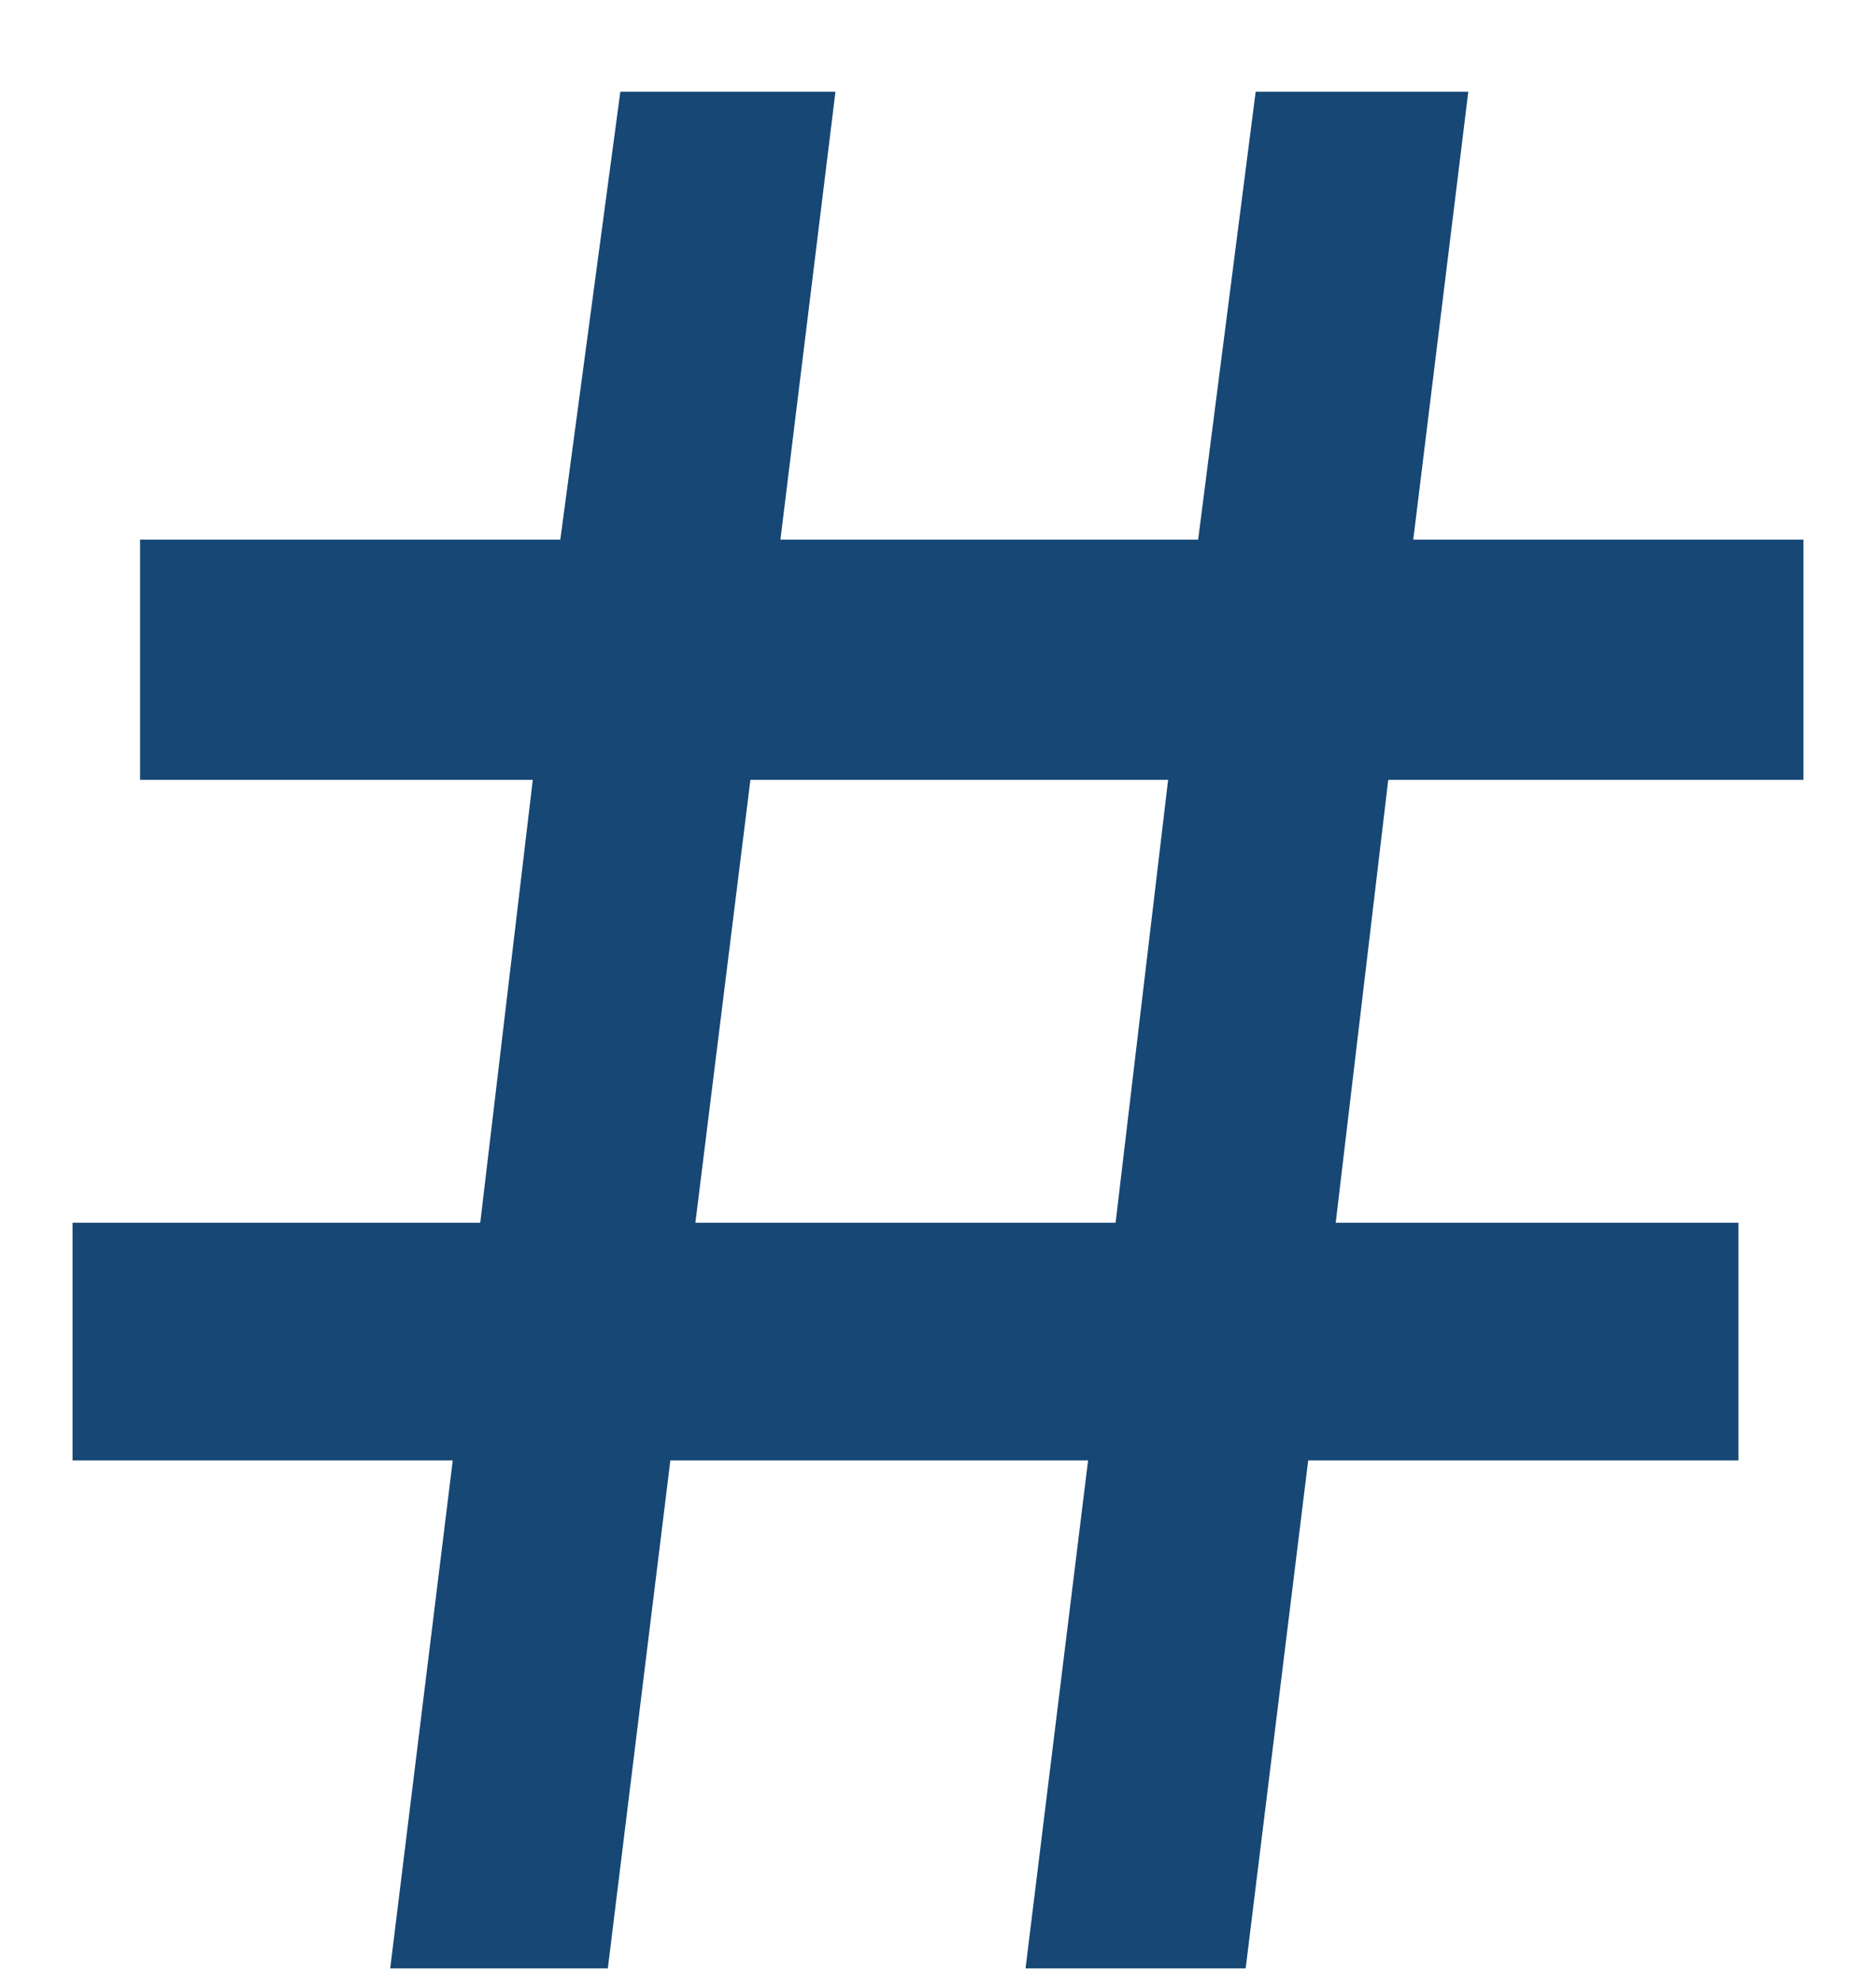
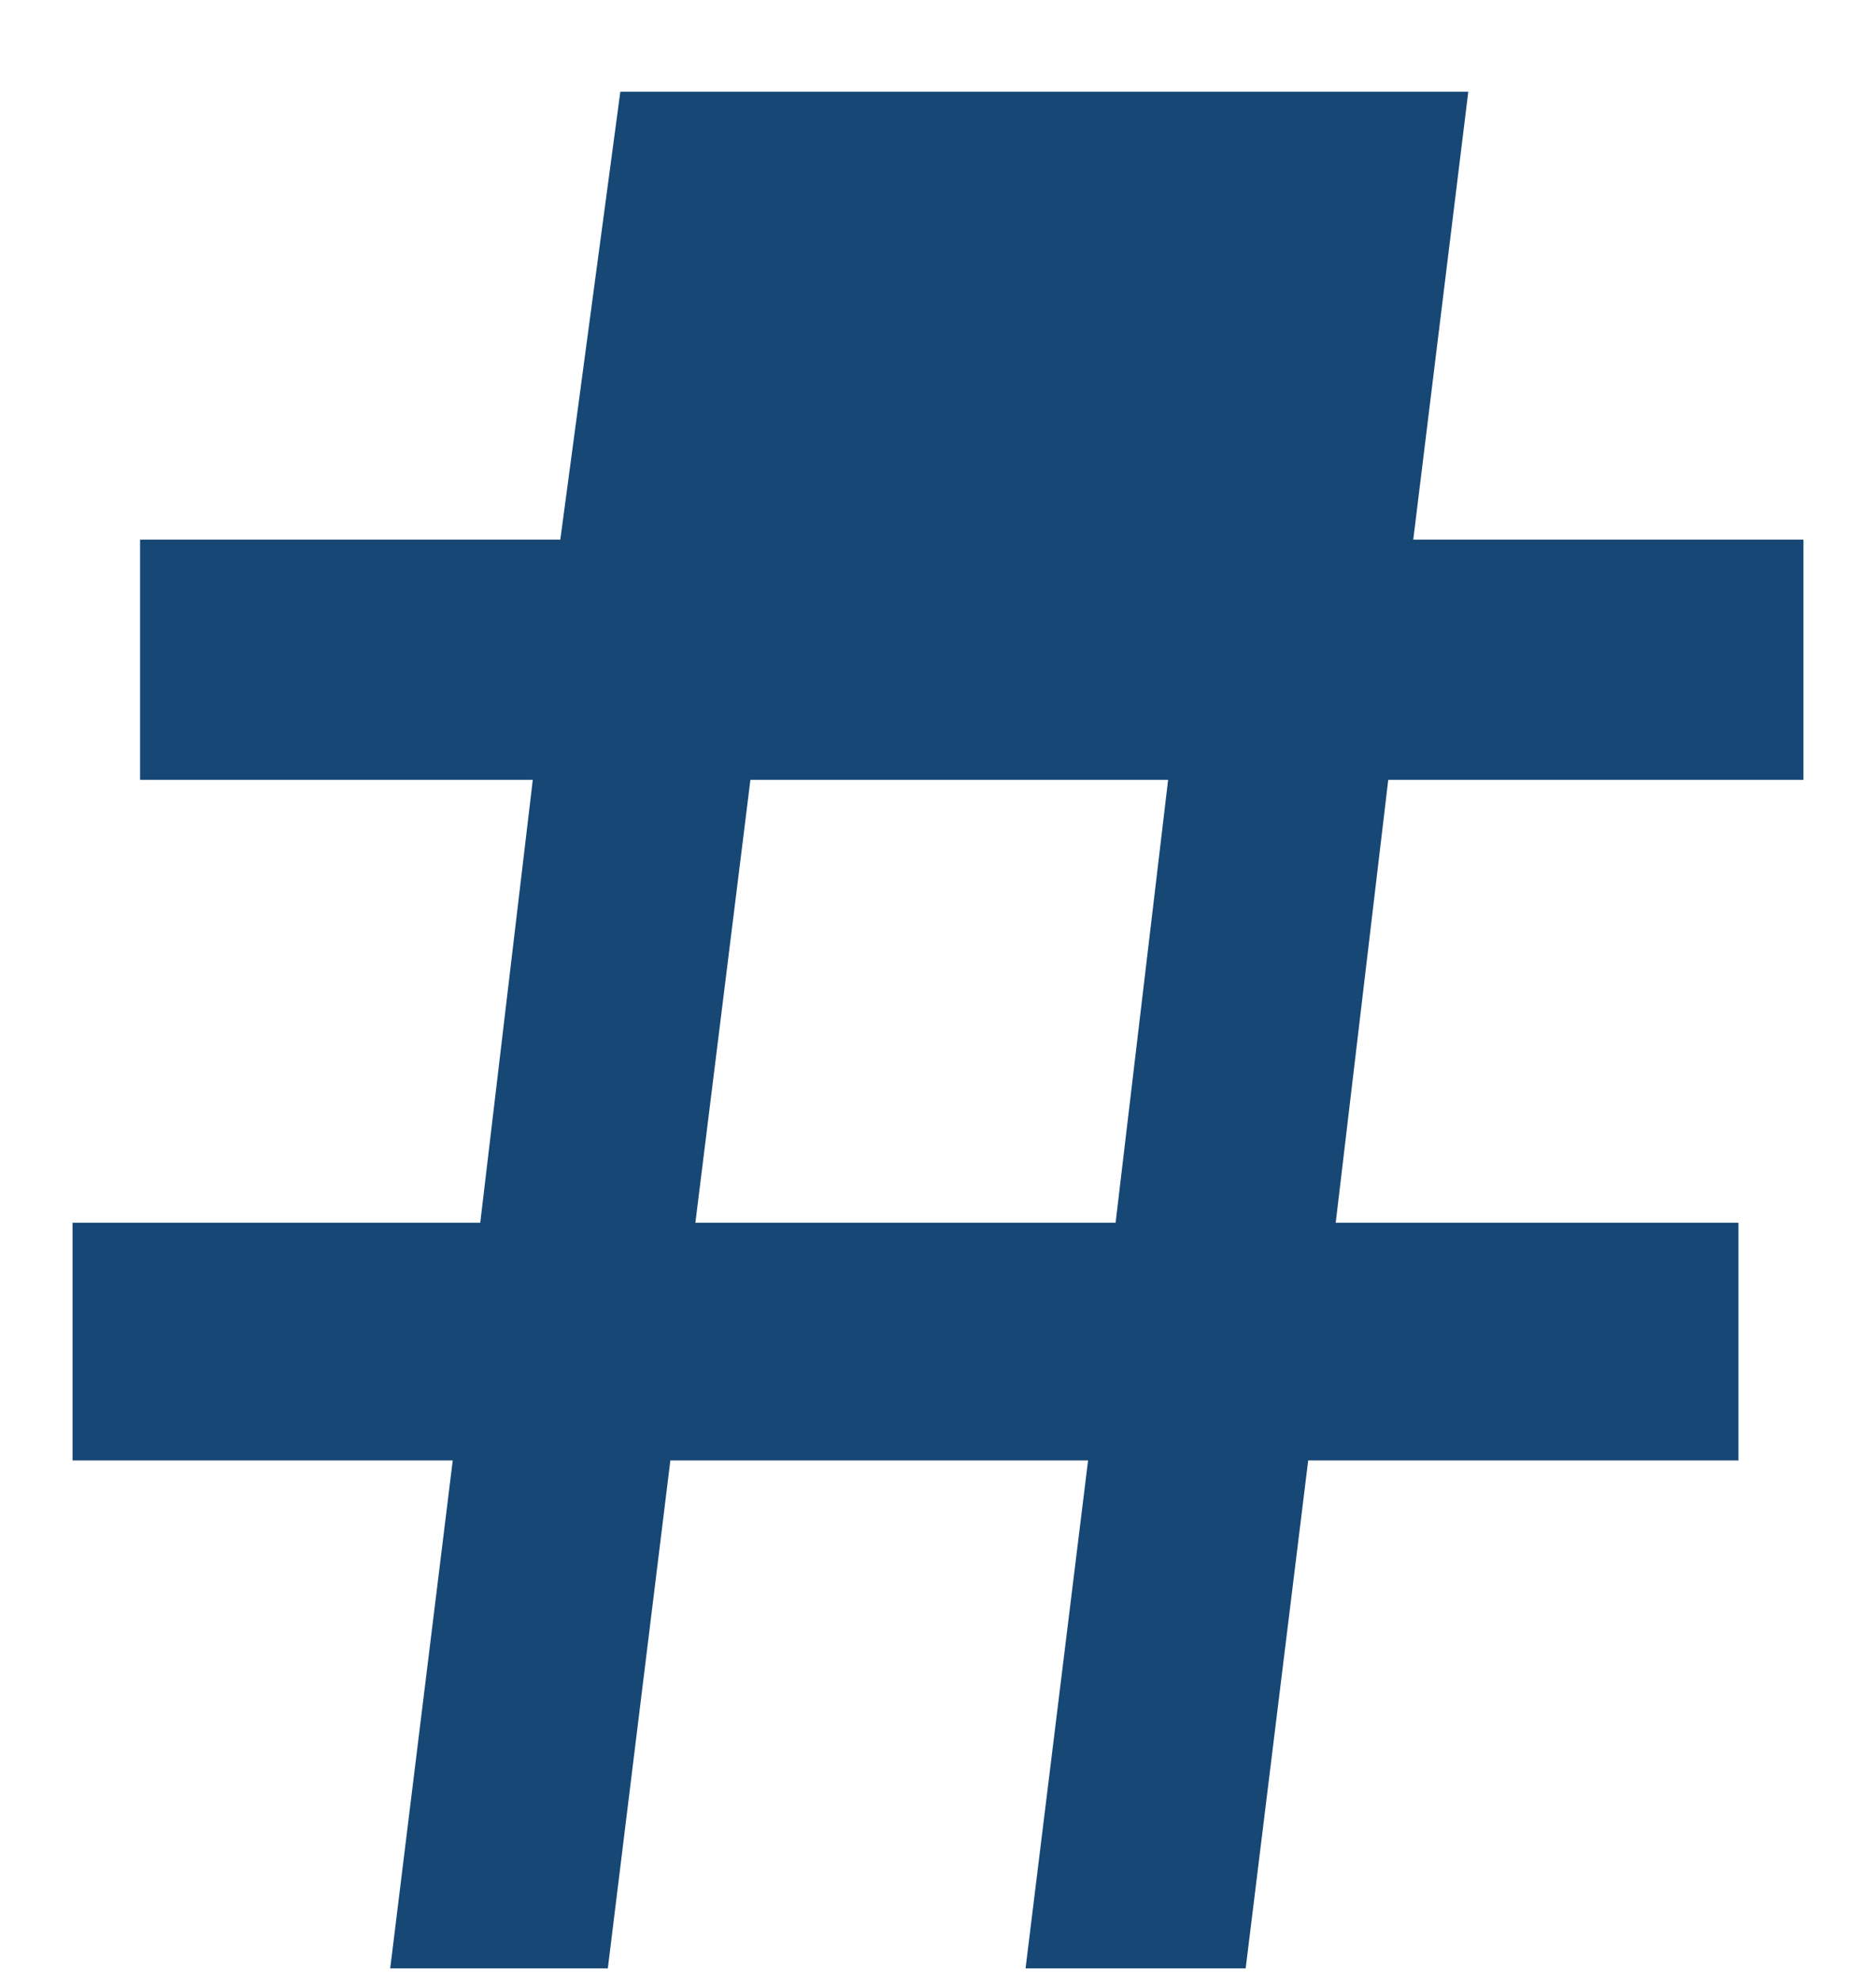
<svg xmlns="http://www.w3.org/2000/svg" width="18" height="19" viewBox="0 0 18 19" fill="none">
-   <path d="M3.744 18.88L4.344 14.008H0.696V11.728H4.608L5.112 7.48H1.344V5.176H5.376L5.952 0.88H8.016L7.488 5.176H11.496L12.048 0.88H14.088L13.56 5.176H17.304V7.48H13.32L12.816 11.728H16.68V14.008H12.552L11.952 18.88H9.84L10.44 14.008H6.432L5.832 18.88H3.744ZM6.672 11.728H10.704L11.208 7.48H7.2L6.672 11.728Z" fill="#164775" />
+   <path d="M3.744 18.88L4.344 14.008H0.696V11.728H4.608L5.112 7.48H1.344V5.176H5.376L5.952 0.88H8.016H11.496L12.048 0.88H14.088L13.56 5.176H17.304V7.48H13.32L12.816 11.728H16.68V14.008H12.552L11.952 18.88H9.84L10.44 14.008H6.432L5.832 18.88H3.744ZM6.672 11.728H10.704L11.208 7.48H7.2L6.672 11.728Z" fill="#164775" />
</svg>